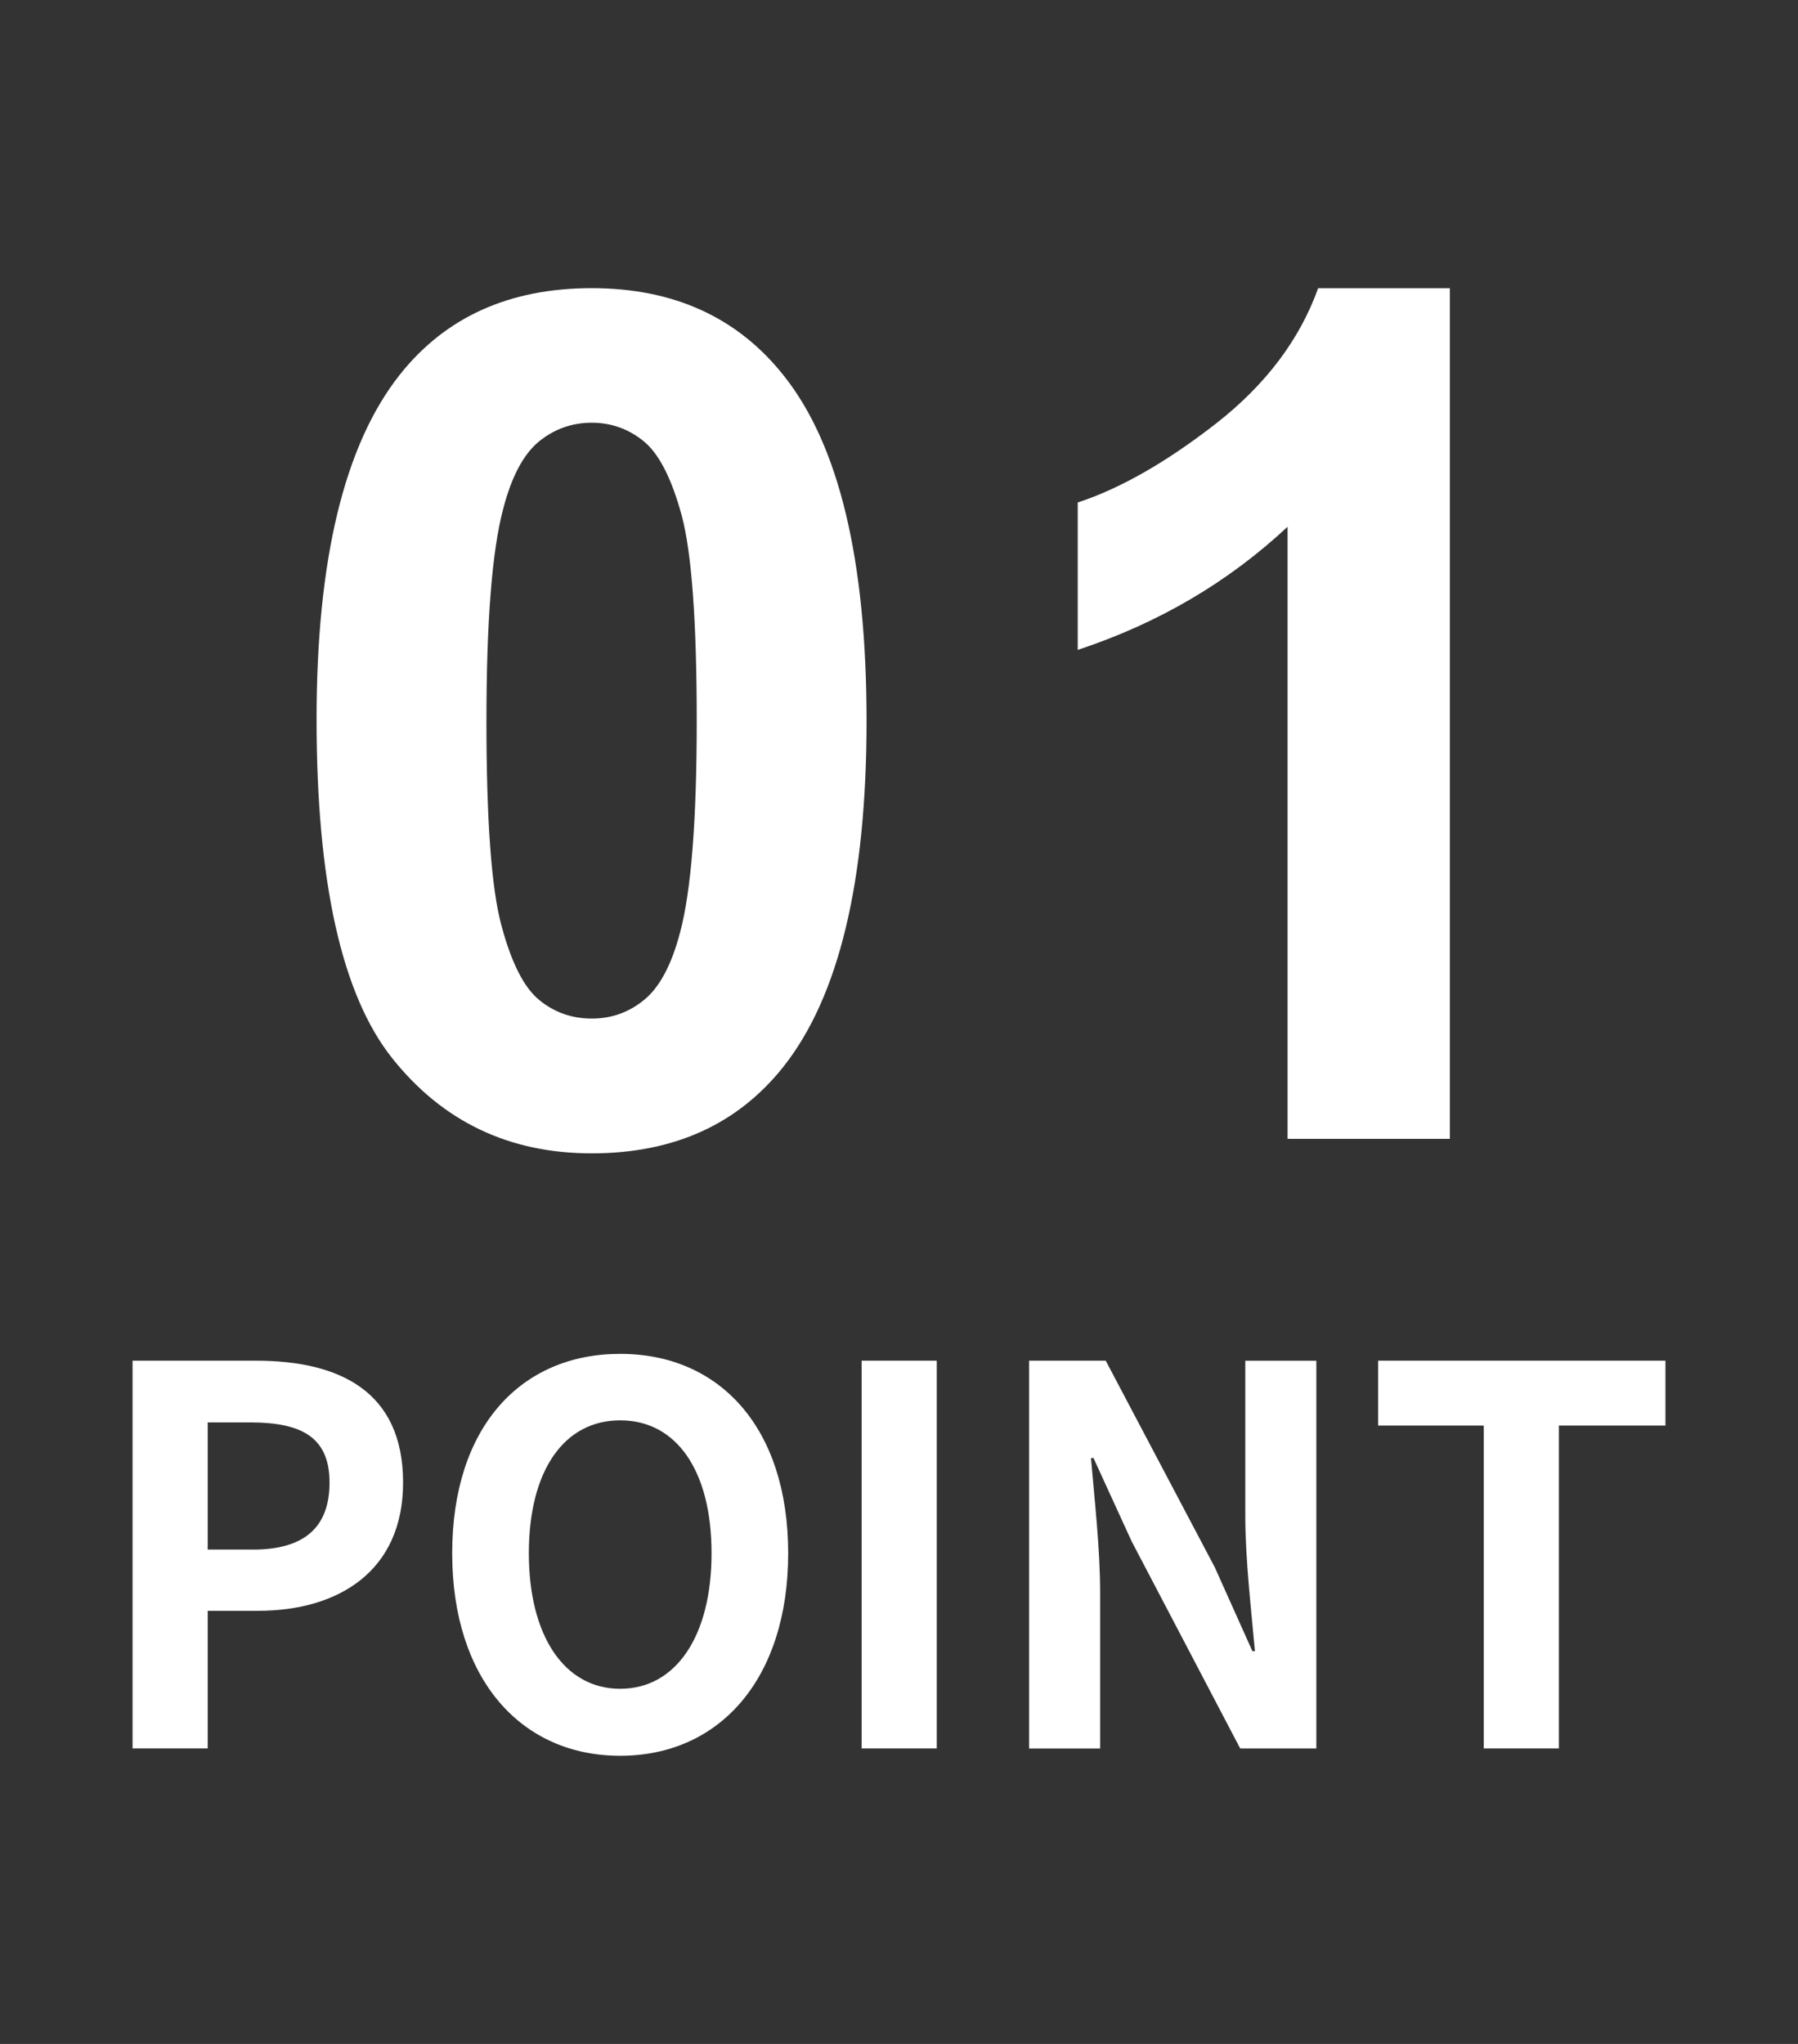
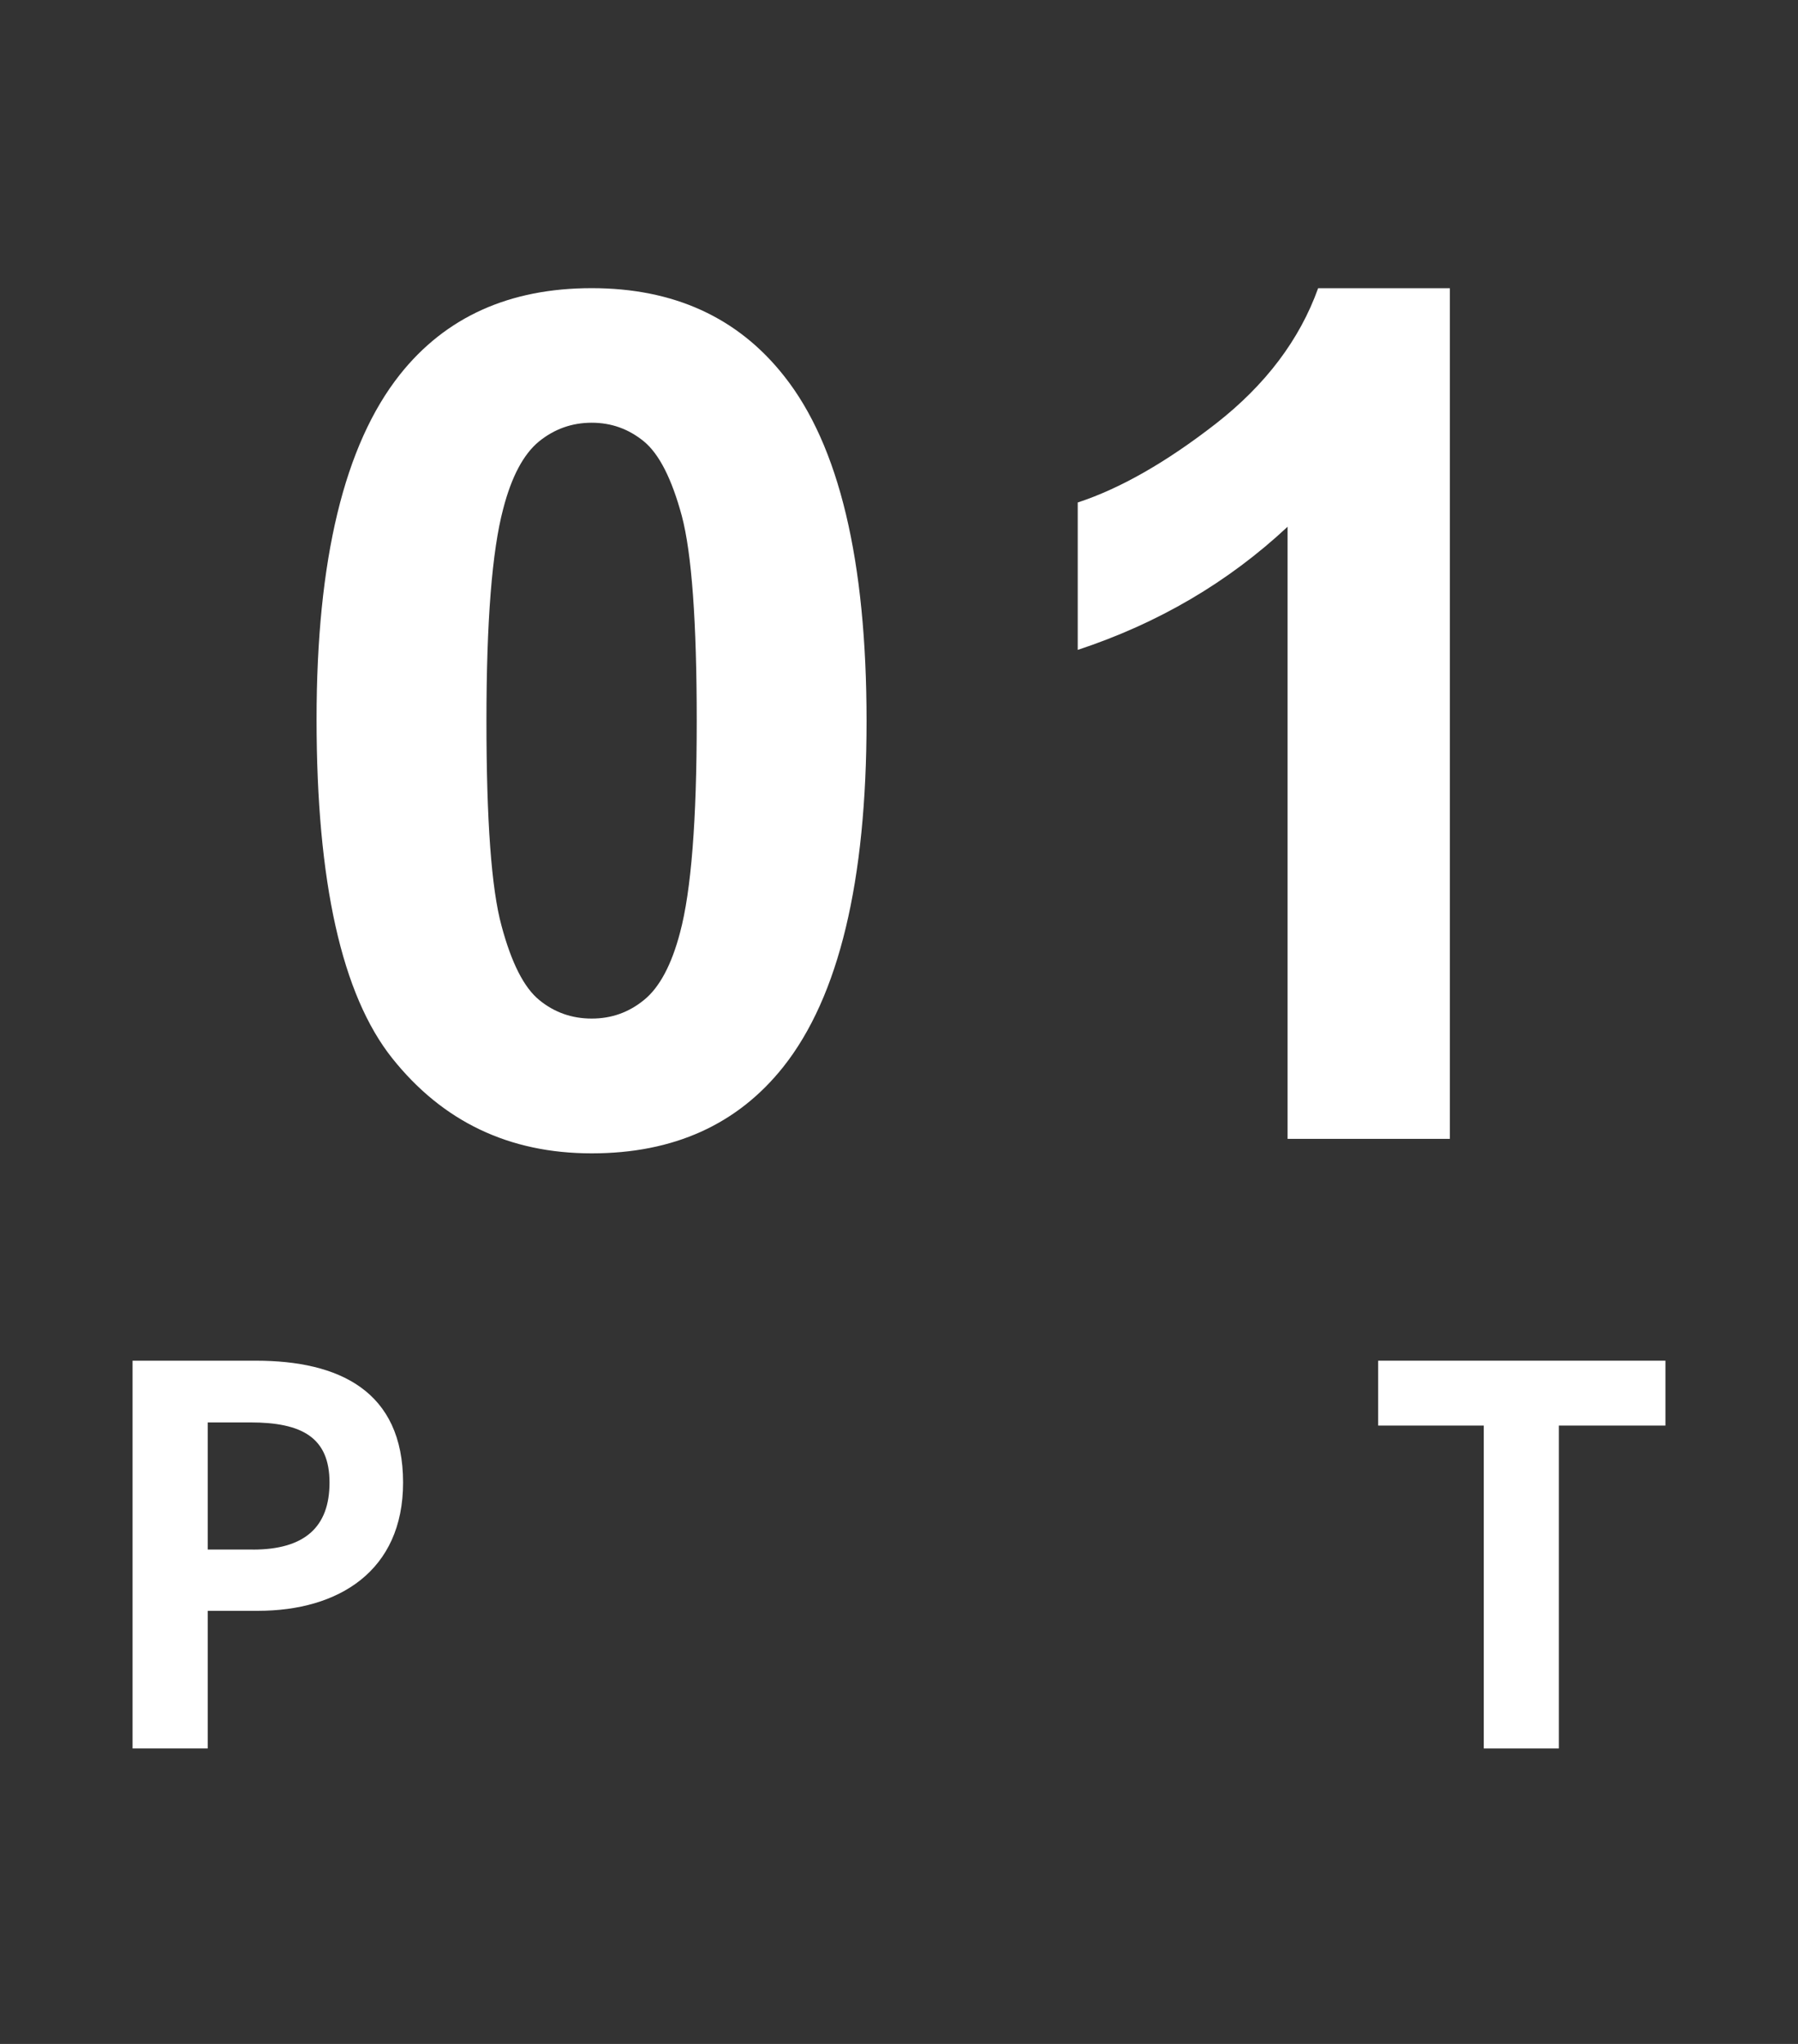
<svg xmlns="http://www.w3.org/2000/svg" version="1.1" id="レイヤー_1" x="0px" y="0px" width="44px" height="50px" viewBox="0 0 44 50" enable-background="new 0 0 44 50" xml:space="preserve">
  <rect x="0" y="0" width="44" height="50" fill="#333333" stroke="none" />
  <g>
    <g>
      <path fill="#FFFFFF" d="M14.48,7.049c2.004,0,3.574,0.714,4.705,2.146c1.35,1.699,2.021,4.513,2.021,8.443    c0,3.92-0.676,6.74-2.033,8.455c-1.123,1.416-2.689,2.121-4.693,2.121c-2.02,0-3.645-0.775-4.881-2.326    c-1.234-1.549-1.852-4.314-1.852-8.293c0-3.902,0.678-6.713,2.037-8.429C10.904,7.753,12.47,7.049,14.48,7.049z M14.48,10.341    c-0.482,0-0.912,0.152-1.291,0.459c-0.375,0.308-0.67,0.855-0.875,1.648c-0.273,1.027-0.41,2.758-0.41,5.189    c0,2.43,0.121,4.104,0.369,5.01c0.244,0.912,0.553,1.518,0.928,1.82c0.369,0.301,0.797,0.45,1.279,0.45    c0.48,0,0.908-0.149,1.285-0.459c0.375-0.306,0.67-0.856,0.877-1.646c0.273-1.02,0.408-2.746,0.408-5.176    c0-2.432-0.123-4.105-0.365-5.016c-0.246-0.91-0.555-1.515-0.928-1.822C15.384,10.493,14.96,10.341,14.48,10.341z" />
      <path fill="#FFFFFF" d="M35.48,27.86h-3.971V12.886c-1.453,1.357-3.164,2.361-5.135,3.012v-3.606    c1.035-0.339,2.166-0.983,3.381-1.929c1.215-0.947,2.051-2.055,2.502-3.313h3.223V27.86z" />
    </g>
    <g>
      <path fill="#FFFFFF" d="M3.244,33.286h3.018c2.037,0,3.602,0.742,3.602,2.982c0,2.164-1.578,3.137-3.552,3.137H5.083v3.367H3.244    V33.286z M6.188,37.907c1.267,0,1.876-0.551,1.876-1.639c0-1.101-0.671-1.472-1.938-1.472H5.083v3.11H6.188z" />
-       <path fill="#FFFFFF" d="M11.066,37.997c0-3.085,1.677-4.878,4.111-4.878c2.435,0,4.111,1.806,4.111,4.878    s-1.677,4.954-4.111,4.954C12.743,42.951,11.066,41.069,11.066,37.997z M17.413,37.997c0-2.035-0.869-3.252-2.236-3.252    c-1.366,0-2.235,1.217-2.235,3.252c0,2.022,0.869,3.315,2.235,3.315C16.544,41.312,17.413,40.02,17.413,37.997z" />
-       <path fill="#FFFFFF" d="M21.086,33.286h1.838v9.486h-1.838V33.286z" />
-       <path fill="#FFFFFF" d="M25.184,33.286h1.875l2.67,5.057l0.919,2.048h0.062c-0.087-0.985-0.236-2.24-0.236-3.315v-3.789h1.739    v9.486h-1.863l-2.658-5.07l-0.932-2.035h-0.062c0.087,1.024,0.224,2.215,0.224,3.303v3.803h-1.739V33.286z" />
      <path fill="#FFFFFF" d="M36.309,34.873h-2.583v-1.587h7.03v1.587h-2.608v7.899h-1.838V34.873z" />
    </g>
  </g>
</svg>